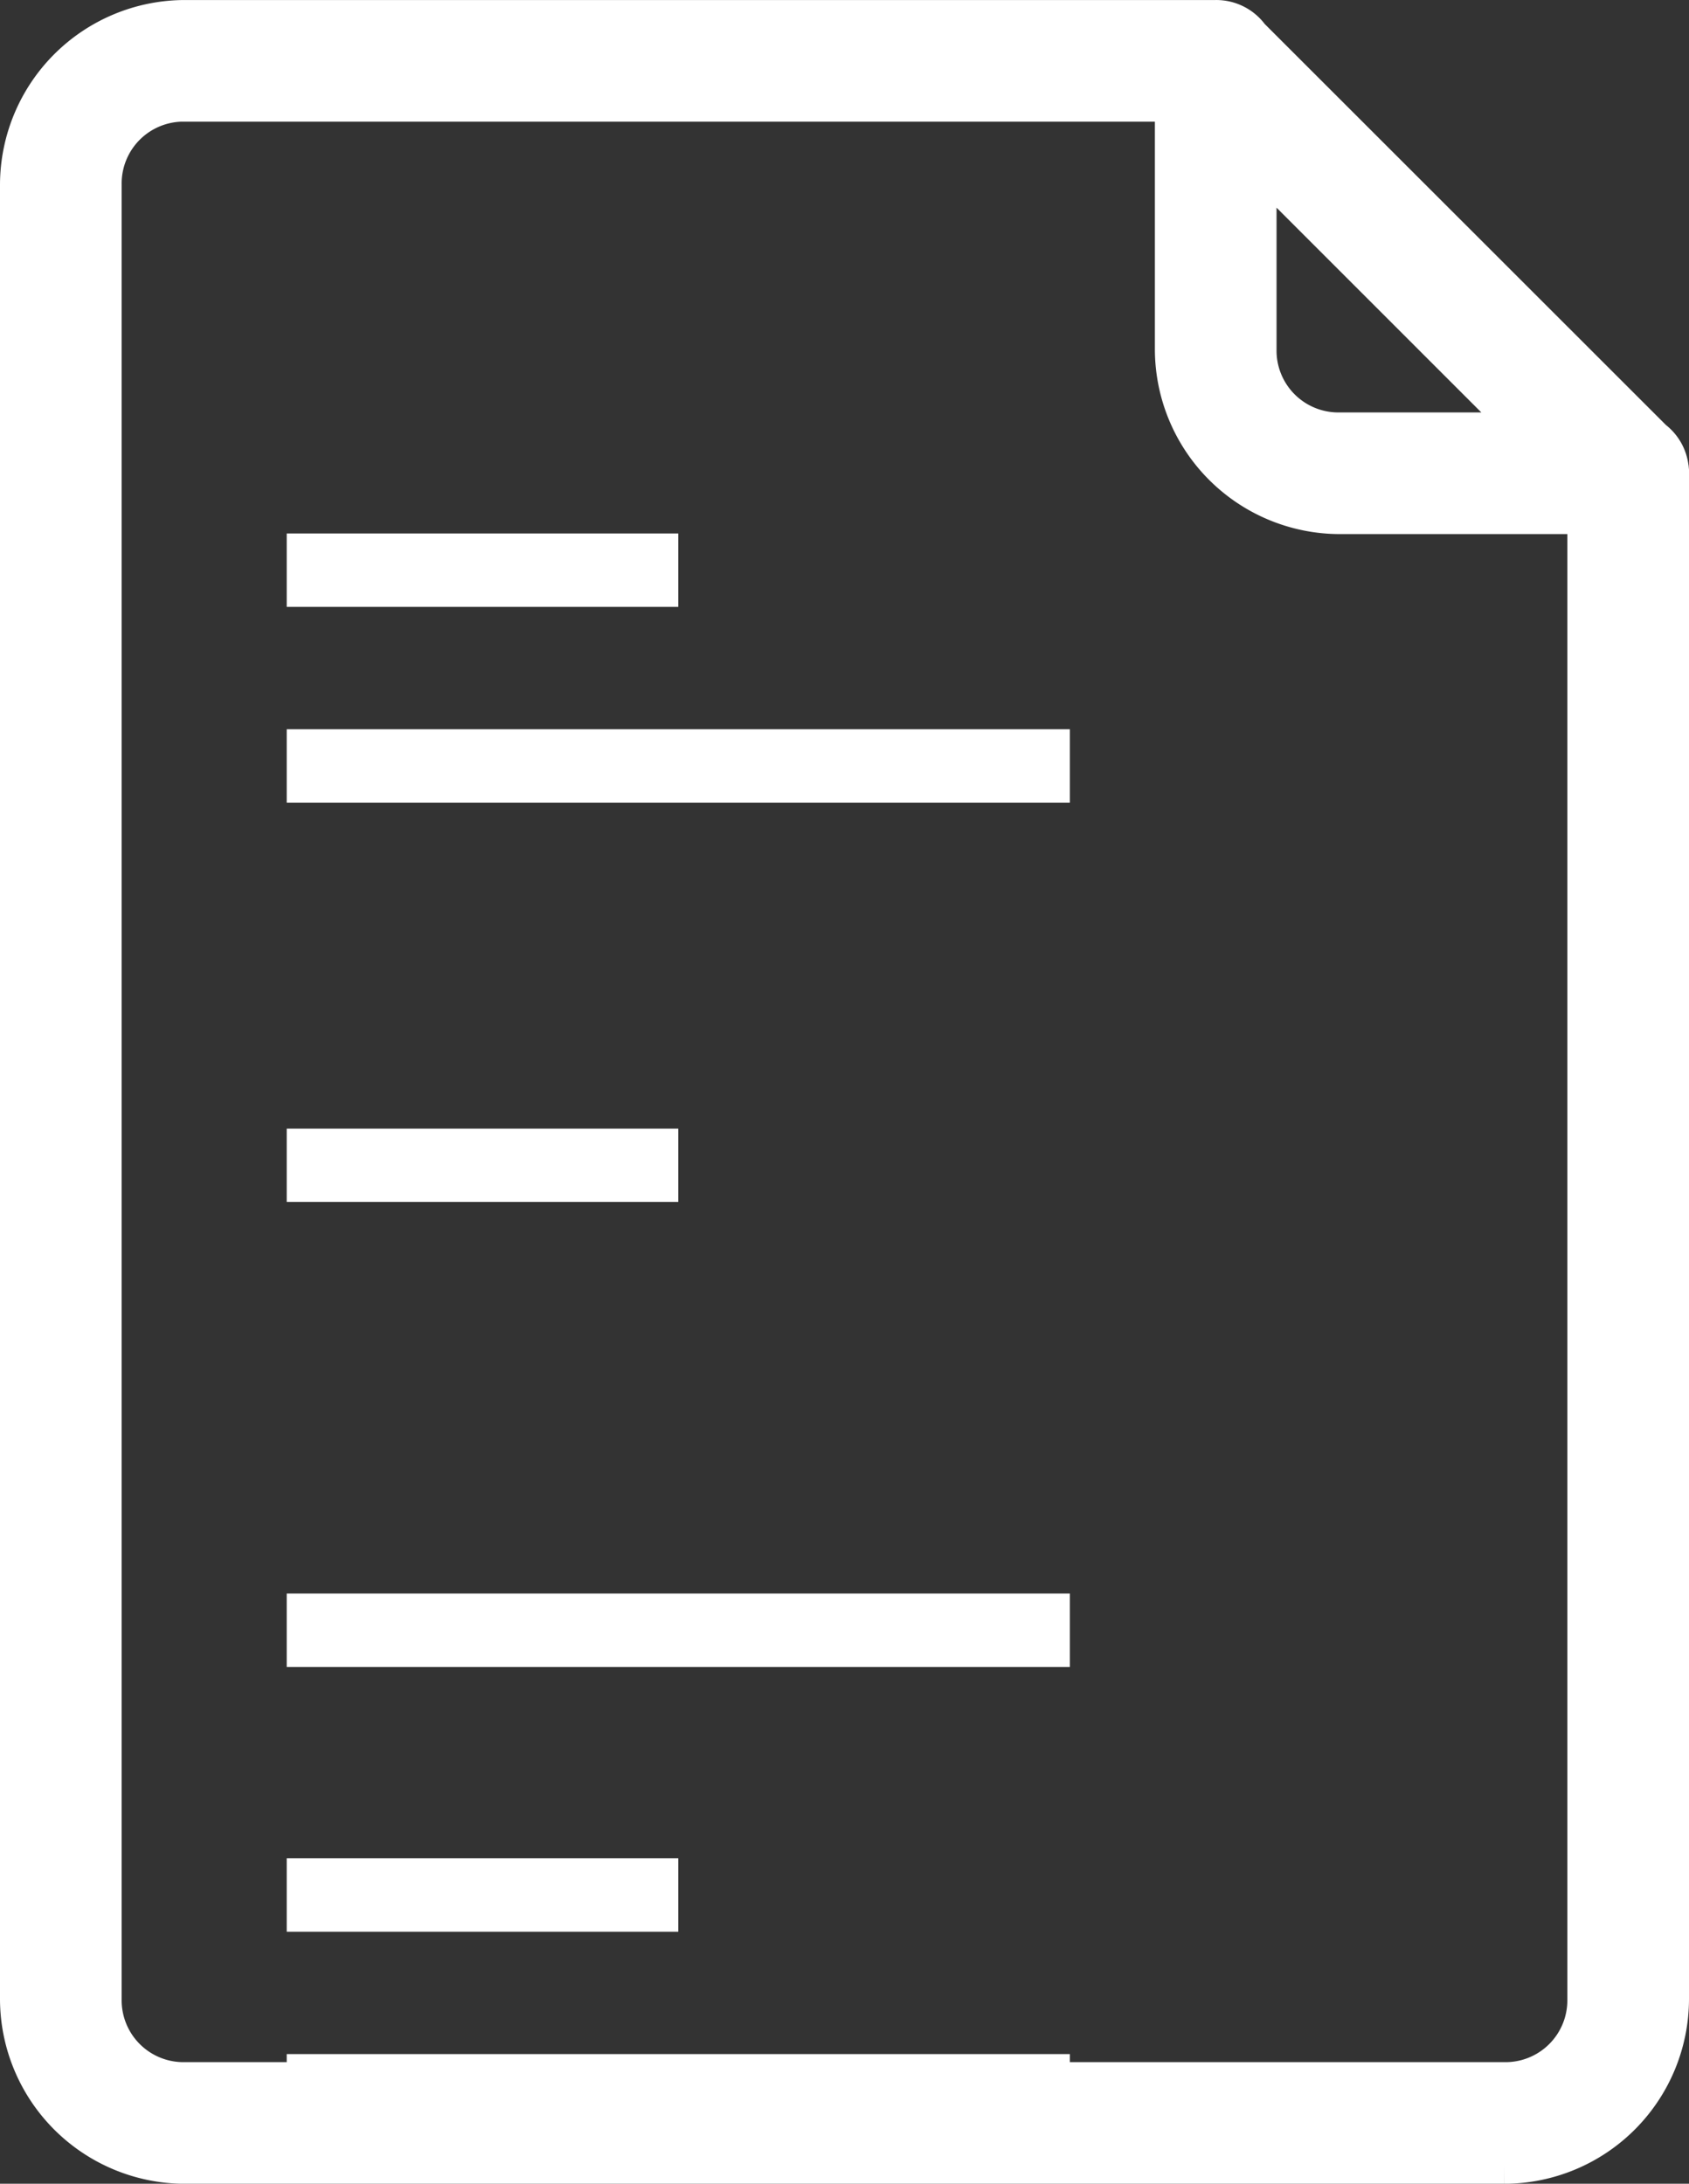
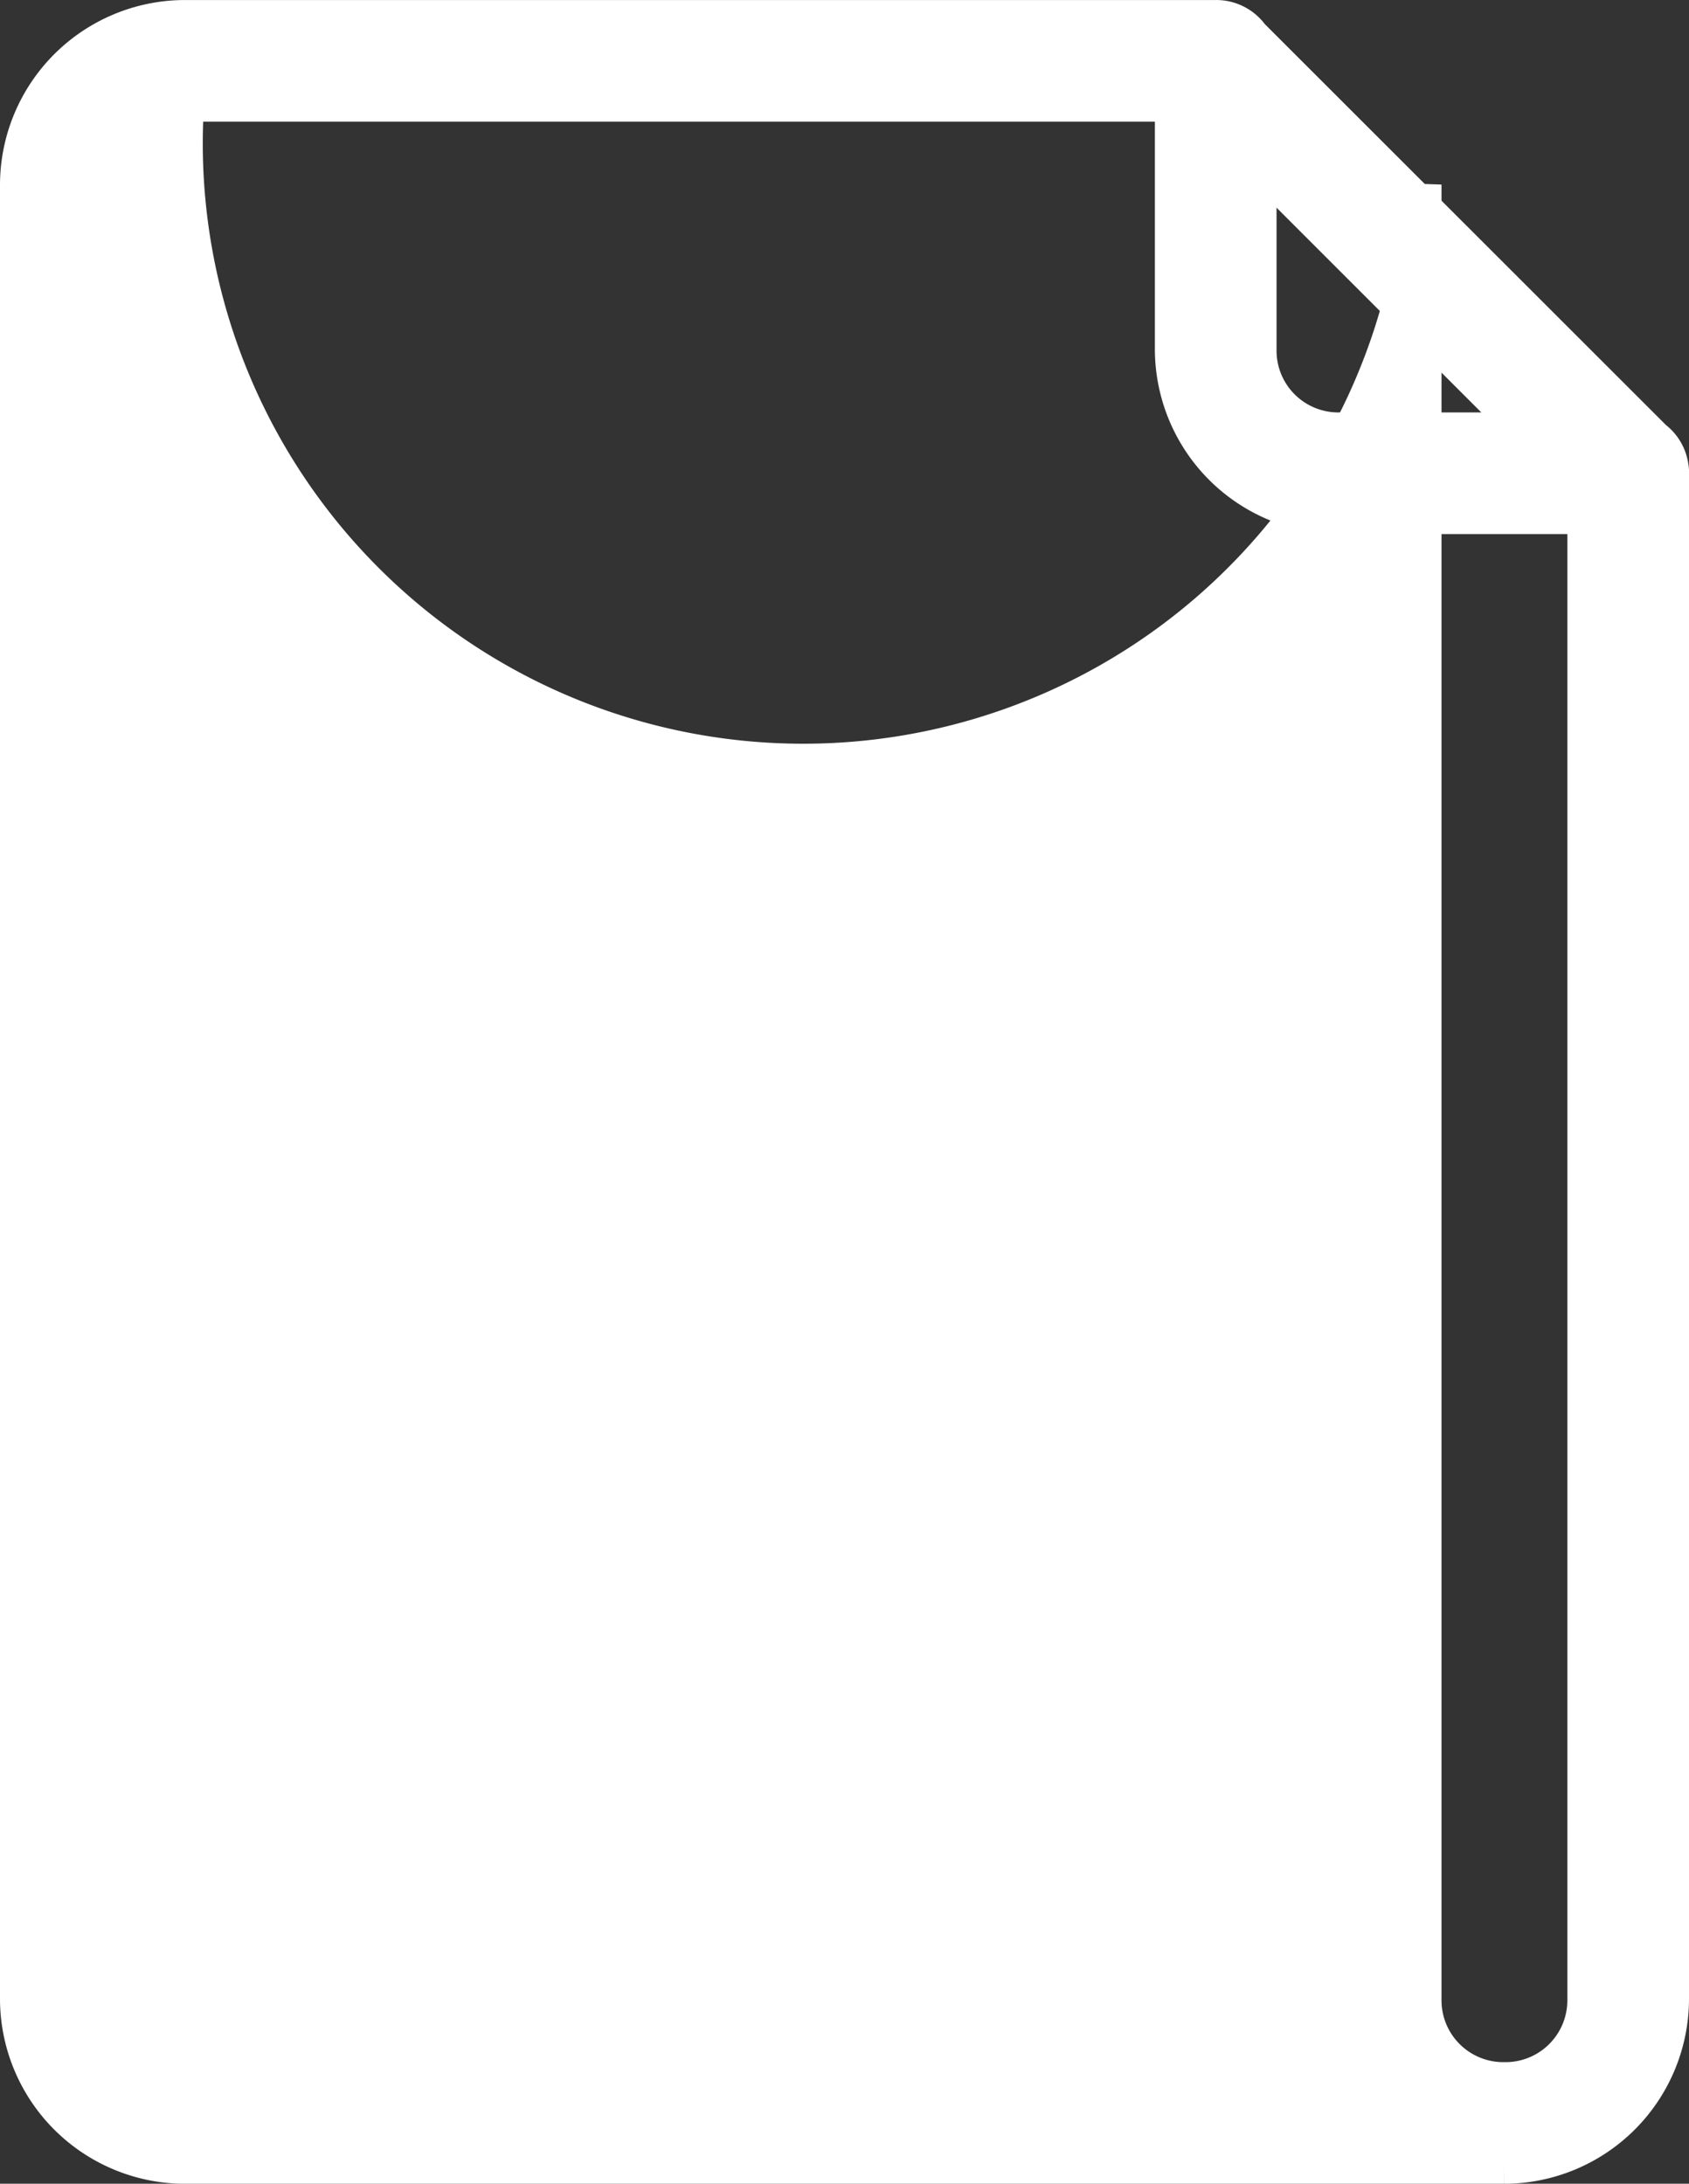
<svg xmlns="http://www.w3.org/2000/svg" width="69.016" height="89.24" viewBox="0 0 69.016 89.24">
  <rect x="0" y="0" width="69.016" height="89.24" fill="#333333" stroke="none" />
  <g id="Application_icon" data-name="Application icon" transform="translate(-623.784 -4927.199)">
-     <line id="Line_6" data-name="Line 6" x2="32" transform="translate(635.5 4958.5)" fill="none" stroke="#fff" stroke-width="3" />
    <line id="Line_8" data-name="Line 8" x2="32" transform="translate(635.5 4993.82)" fill="none" stroke="#fff" stroke-width="3" />
-     <line id="Line_10" data-name="Line 10" x2="32" transform="translate(635.5 5012.641)" fill="none" stroke="#fff" stroke-width="3" />
-     <line id="Line_5" data-name="Line 5" x2="16" transform="translate(635.5 4950.5)" fill="none" stroke="#fff" stroke-width="3" />
-     <line id="Line_7" data-name="Line 7" x2="16" transform="translate(635.5 4974.82)" fill="none" stroke="#fff" stroke-width="3" />
-     <line id="Line_9" data-name="Line 9" x2="16" transform="translate(635.5 5004.641)" fill="none" stroke="#fff" stroke-width="3" />
-     <path id="noun-forms-1014775" d="M181.742,52.5A6.764,6.764,0,0,0,175,59.241V133.4a6.764,6.764,0,0,0,6.742,6.742h53.932a6.764,6.764,0,0,0,6.742-6.742V70.986c0-.04,0-.079-.007-.119,0-.017,0-.035-.007-.053a1.683,1.683,0,0,0-.658-1.145L225.279,53.211l-.026-.033a1.688,1.688,0,0,0-1.376-.678Zm0,3.371h40.449V65.983a6.764,6.764,0,0,0,6.742,6.742h10.112V133.4a3.327,3.327,0,0,1-3.371,3.371H181.742a3.327,3.327,0,0,1-3.371-3.371V59.241A3.327,3.327,0,0,1,181.742,55.87Zm43.82,2.383,11.1,11.1h-7.729a3.327,3.327,0,0,1-3.371-3.371Z" transform="translate(449.584 4875.5)" fill="#fff" stroke="#fff" stroke-width="1.6" />
+     <path id="noun-forms-1014775" d="M181.742,52.5A6.764,6.764,0,0,0,175,59.241V133.4a6.764,6.764,0,0,0,6.742,6.742h53.932a6.764,6.764,0,0,0,6.742-6.742V70.986c0-.04,0-.079-.007-.119,0-.017,0-.035-.007-.053a1.683,1.683,0,0,0-.658-1.145L225.279,53.211l-.026-.033a1.688,1.688,0,0,0-1.376-.678Zm0,3.371h40.449V65.983a6.764,6.764,0,0,0,6.742,6.742h10.112V133.4a3.327,3.327,0,0,1-3.371,3.371a3.327,3.327,0,0,1-3.371-3.371V59.241A3.327,3.327,0,0,1,181.742,55.87Zm43.82,2.383,11.1,11.1h-7.729a3.327,3.327,0,0,1-3.371-3.371Z" transform="translate(449.584 4875.5)" fill="#fff" stroke="#fff" stroke-width="1.6" />
  </g>
</svg>